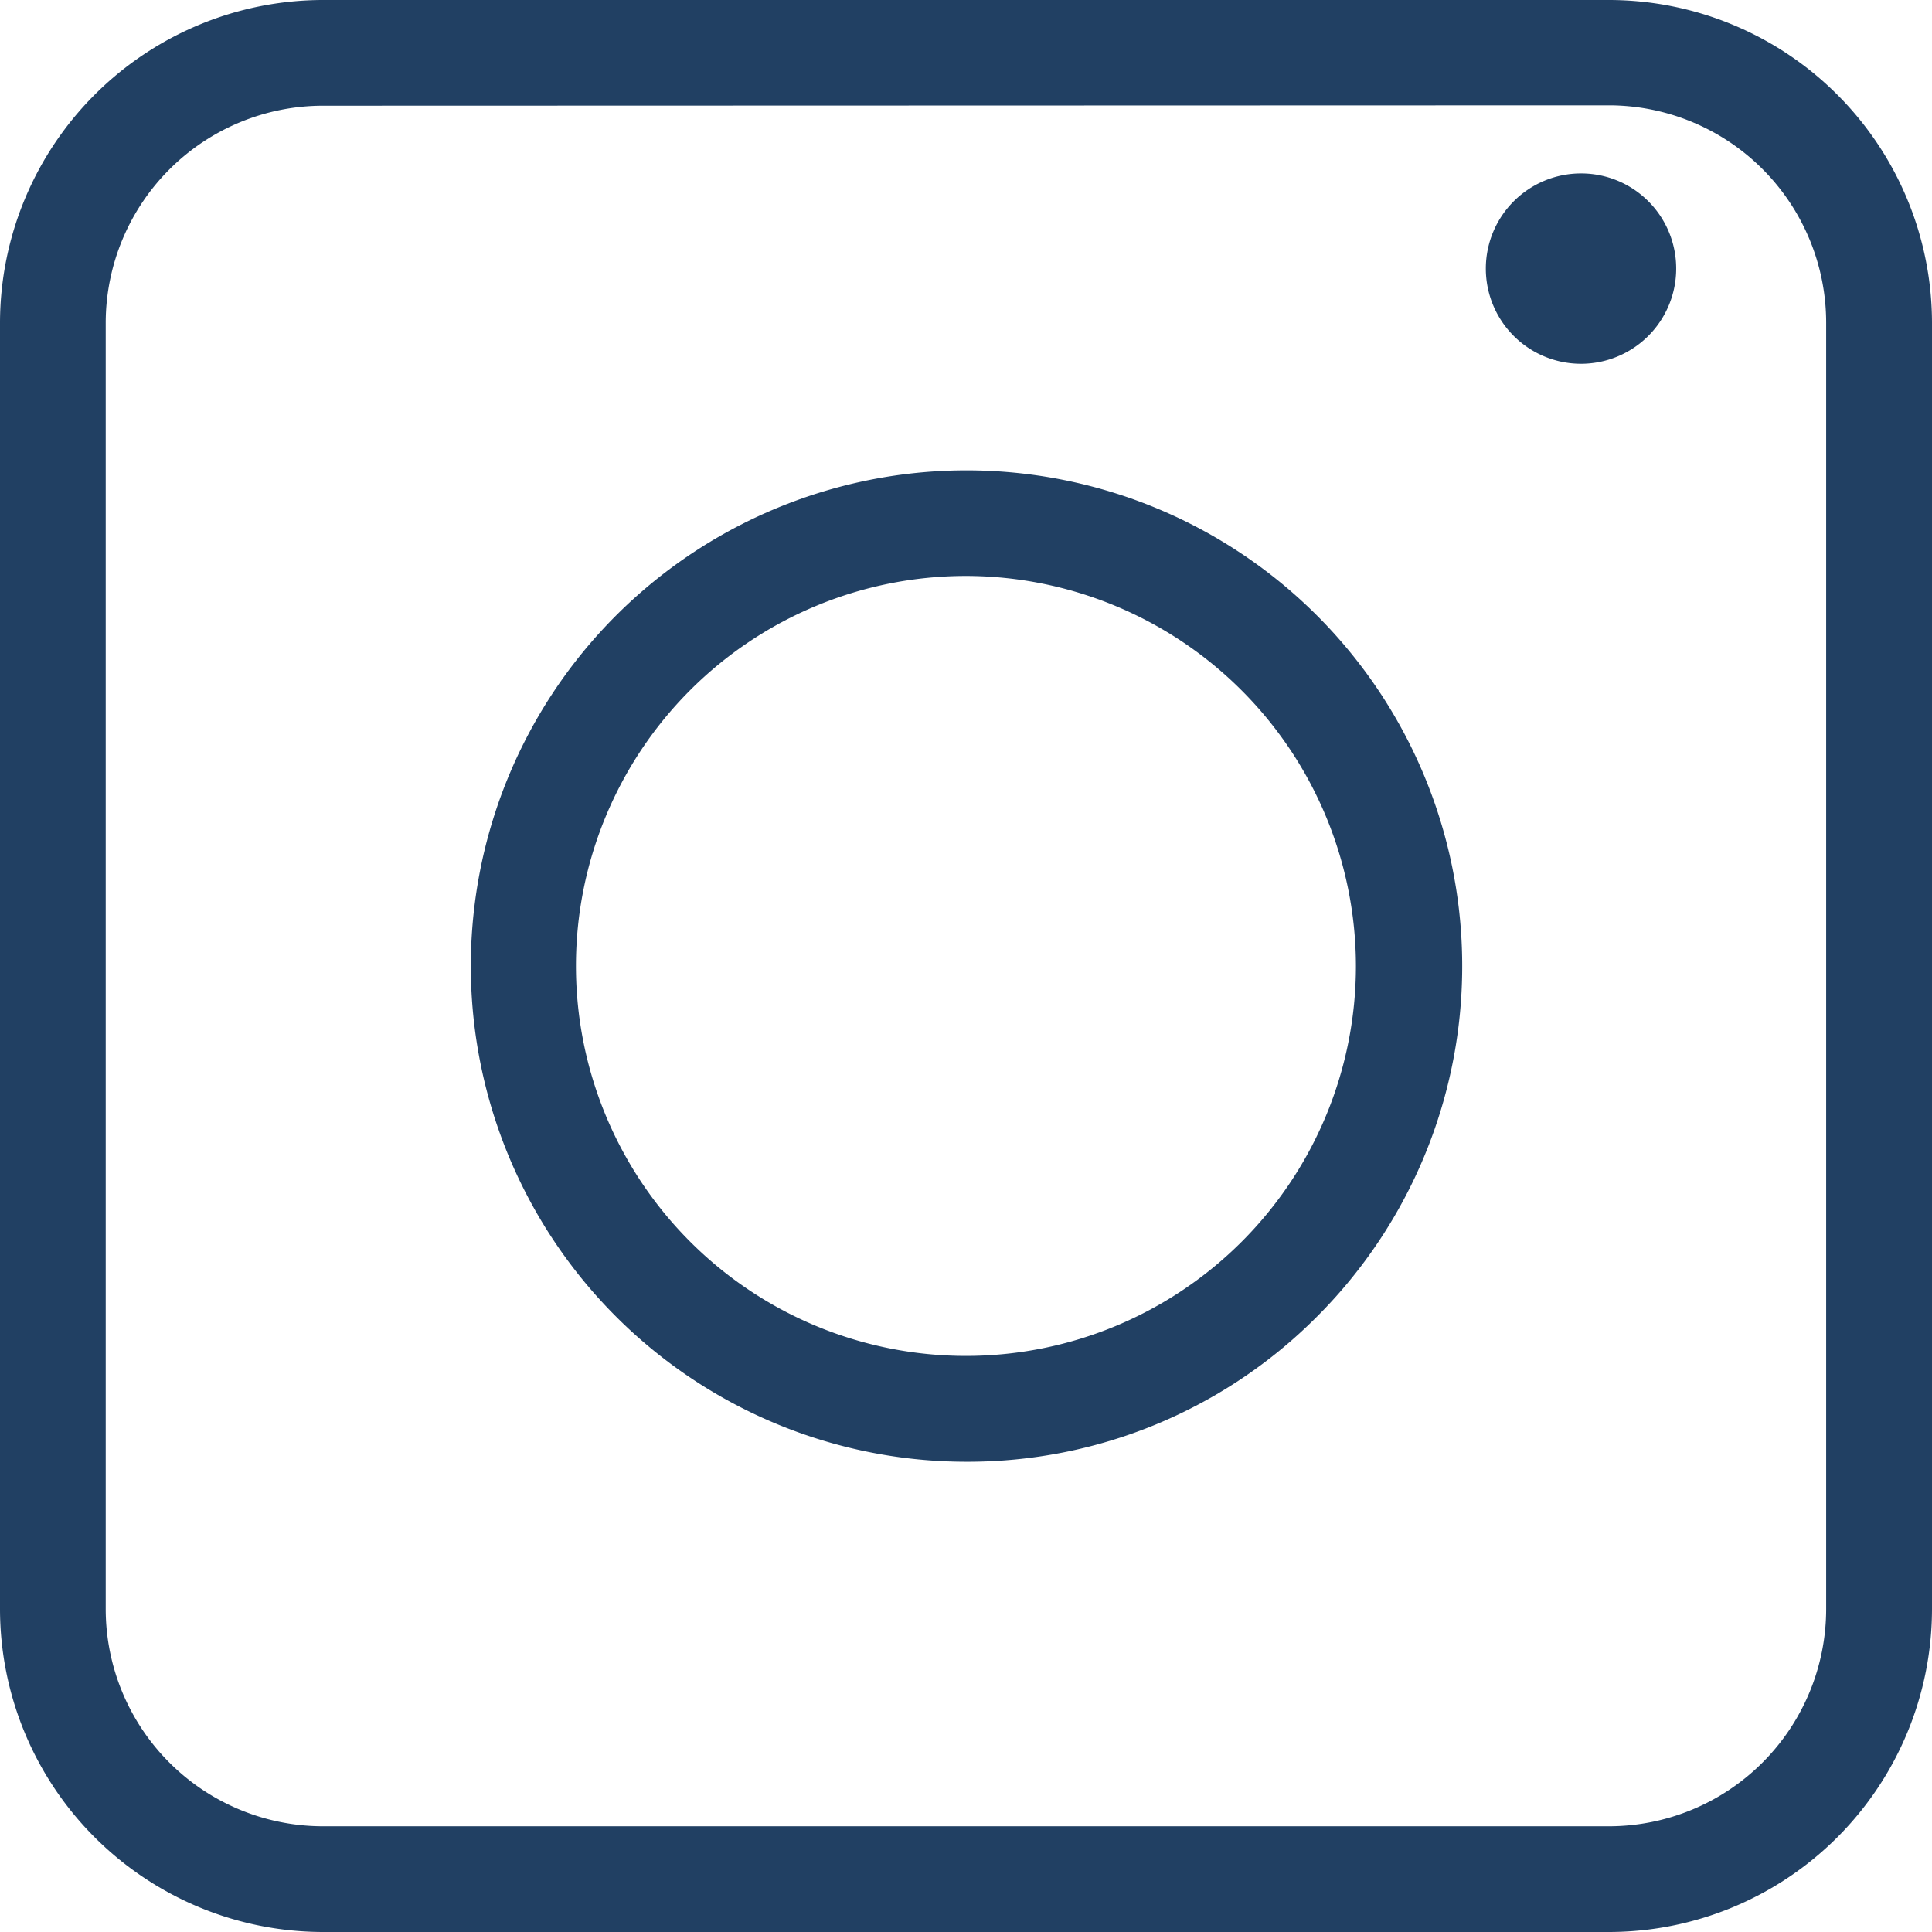
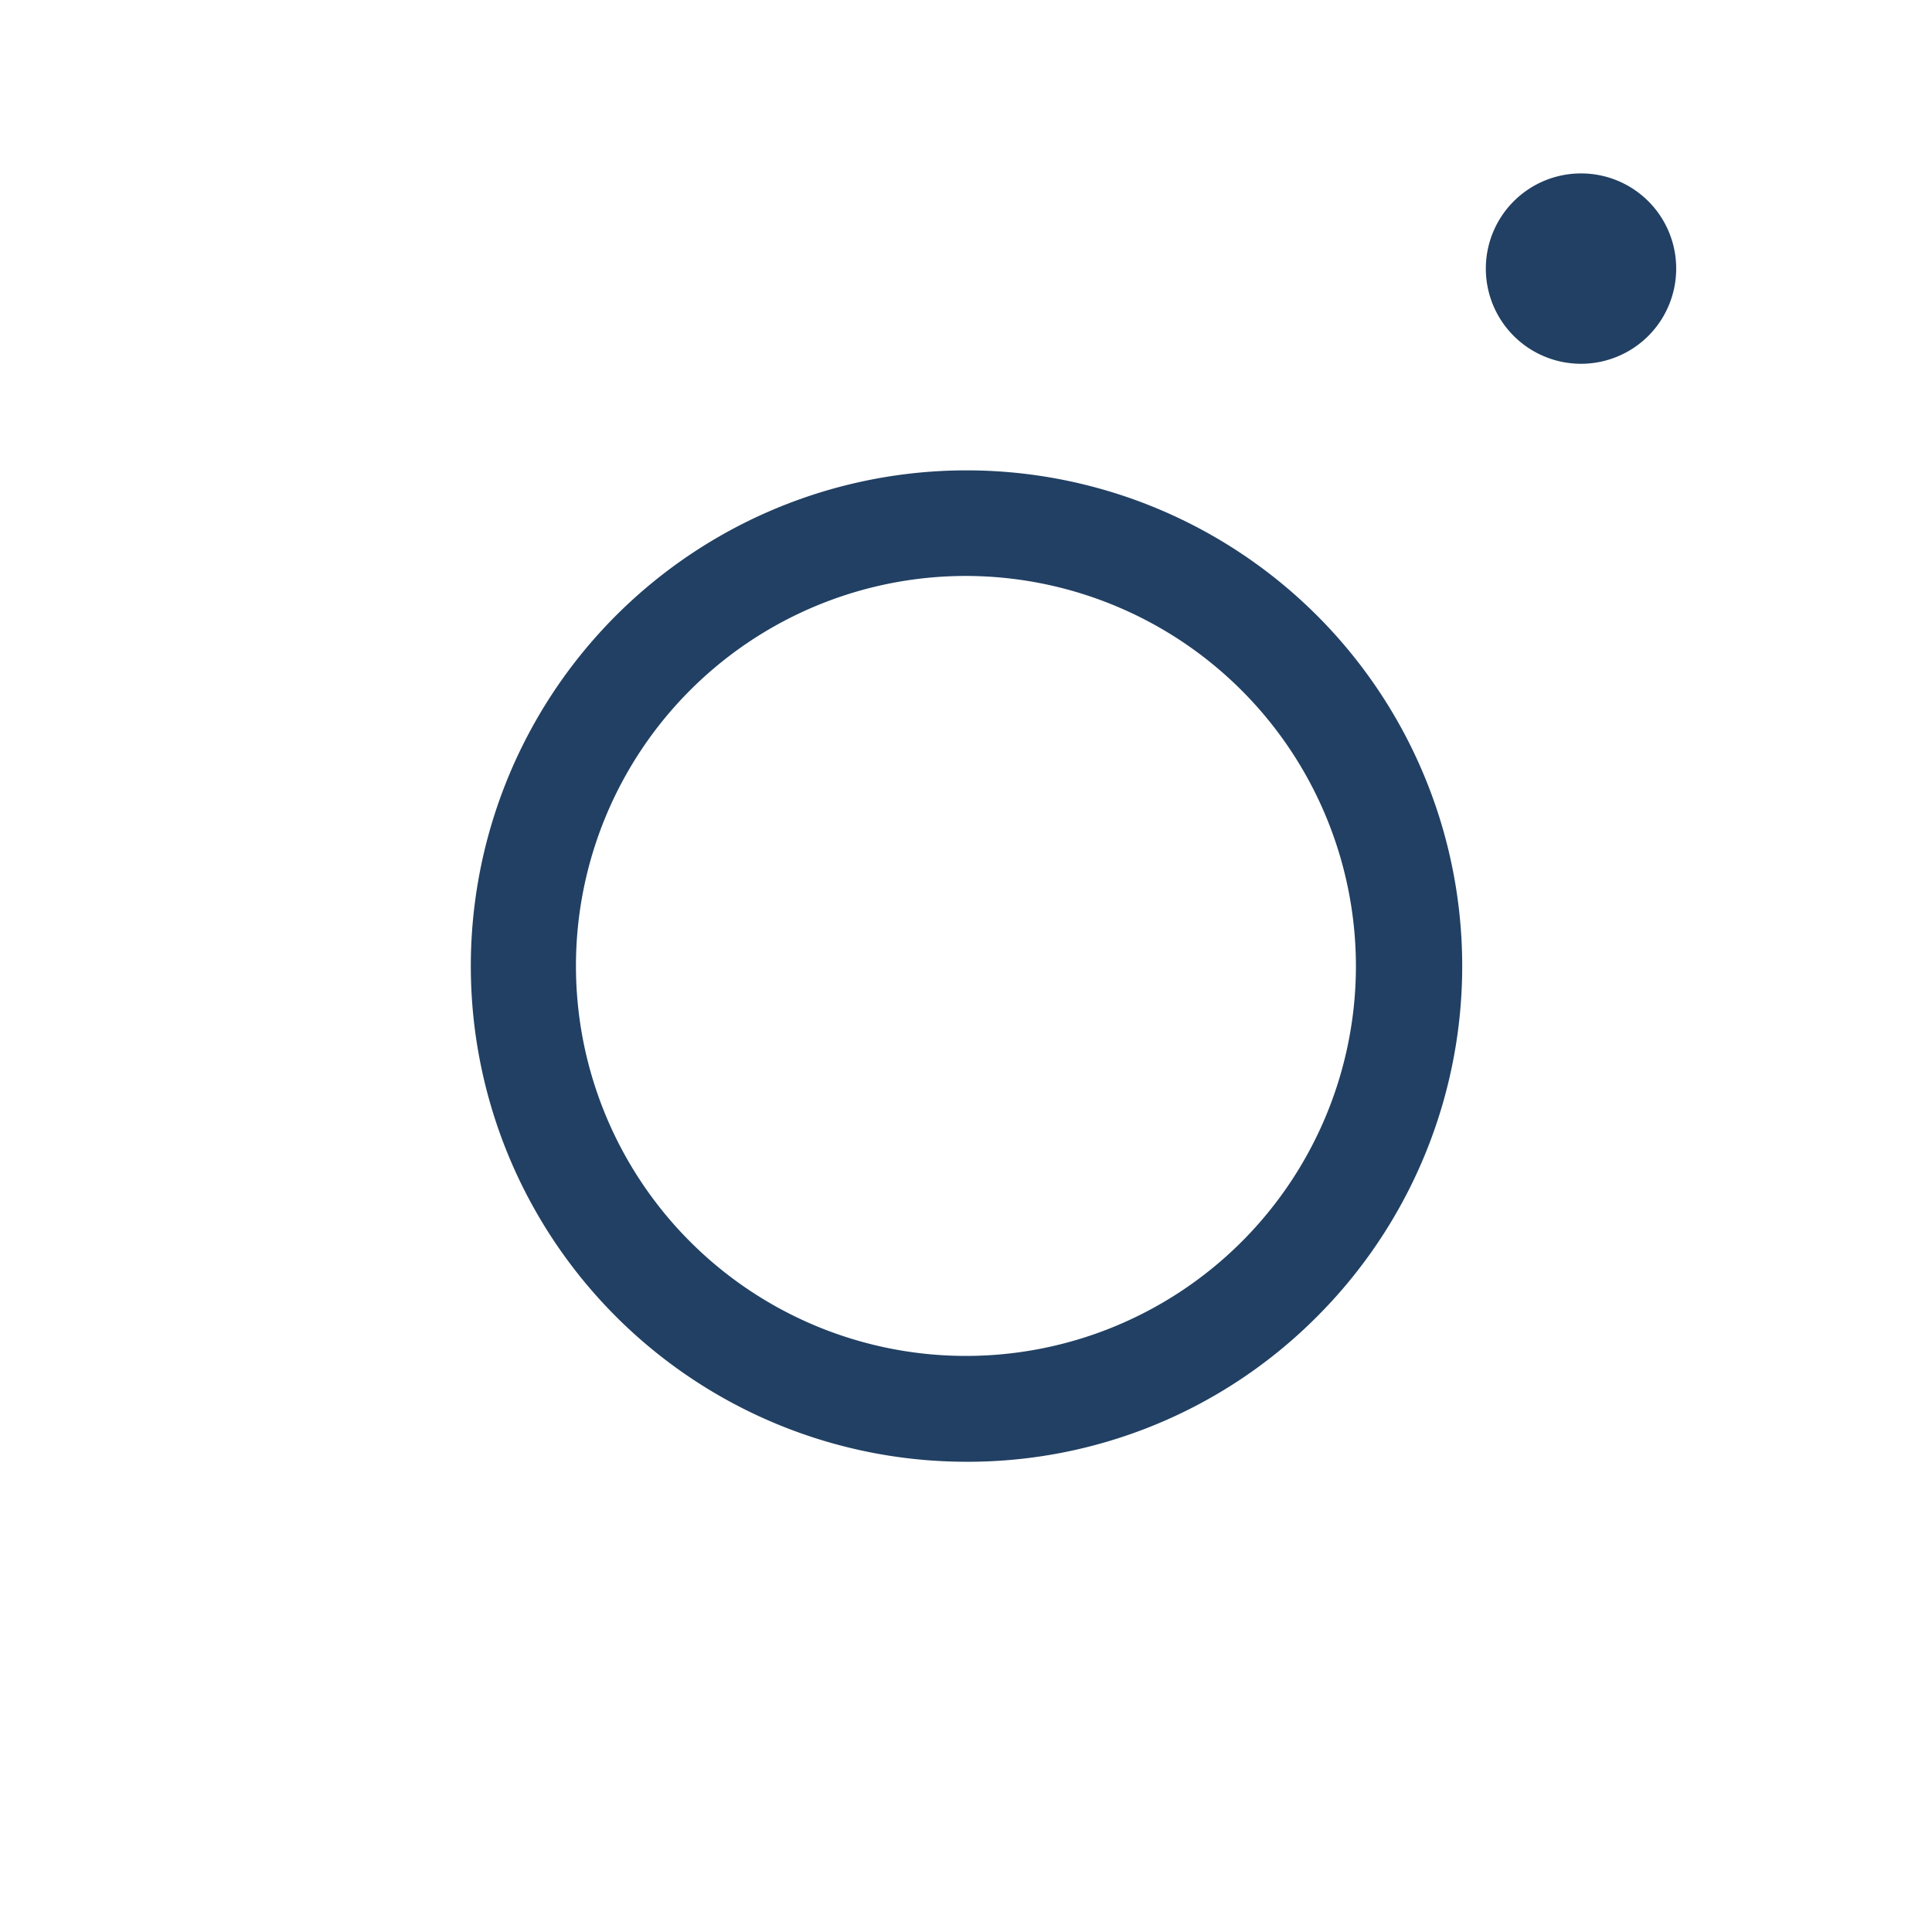
<svg xmlns="http://www.w3.org/2000/svg" width="15.407" height="15.407" viewBox="0 0 15.407 15.407">
  <g transform="translate(-26.019 -0.258)">
-     <path d="M86.169,16.135H75.912a2.578,2.578,0,0,1-2.575-2.575V3.3A2.578,2.578,0,0,1,75.912.728H86.169A2.578,2.578,0,0,1,88.744,3.3V13.56a2.578,2.578,0,0,1-2.575,2.575M75.912,1.571A1.734,1.734,0,0,0,74.18,3.3V13.56a1.734,1.734,0,0,0,1.732,1.732H86.169A1.734,1.734,0,0,0,87.9,13.56V3.3a1.734,1.734,0,0,0-1.732-1.732Z" transform="translate(-47.318 -0.47)" fill="#214063" />
    <path d="M87.86,19.205a3.953,3.953,0,1,1,2.8-1.158,3.927,3.927,0,0,1-2.8,1.158m0-7.064a3.11,3.11,0,1,0,3.11,3.11,3.114,3.114,0,0,0-3.11-3.11" transform="translate(-54.138 -7.29)" fill="#214063" />
    <path d="M108.254,5.383a.759.759,0,1,1-.759-.759.758.758,0,0,1,.759.759" transform="translate(-68.868 -2.983)" fill="#214063" />
  </g>
</svg>